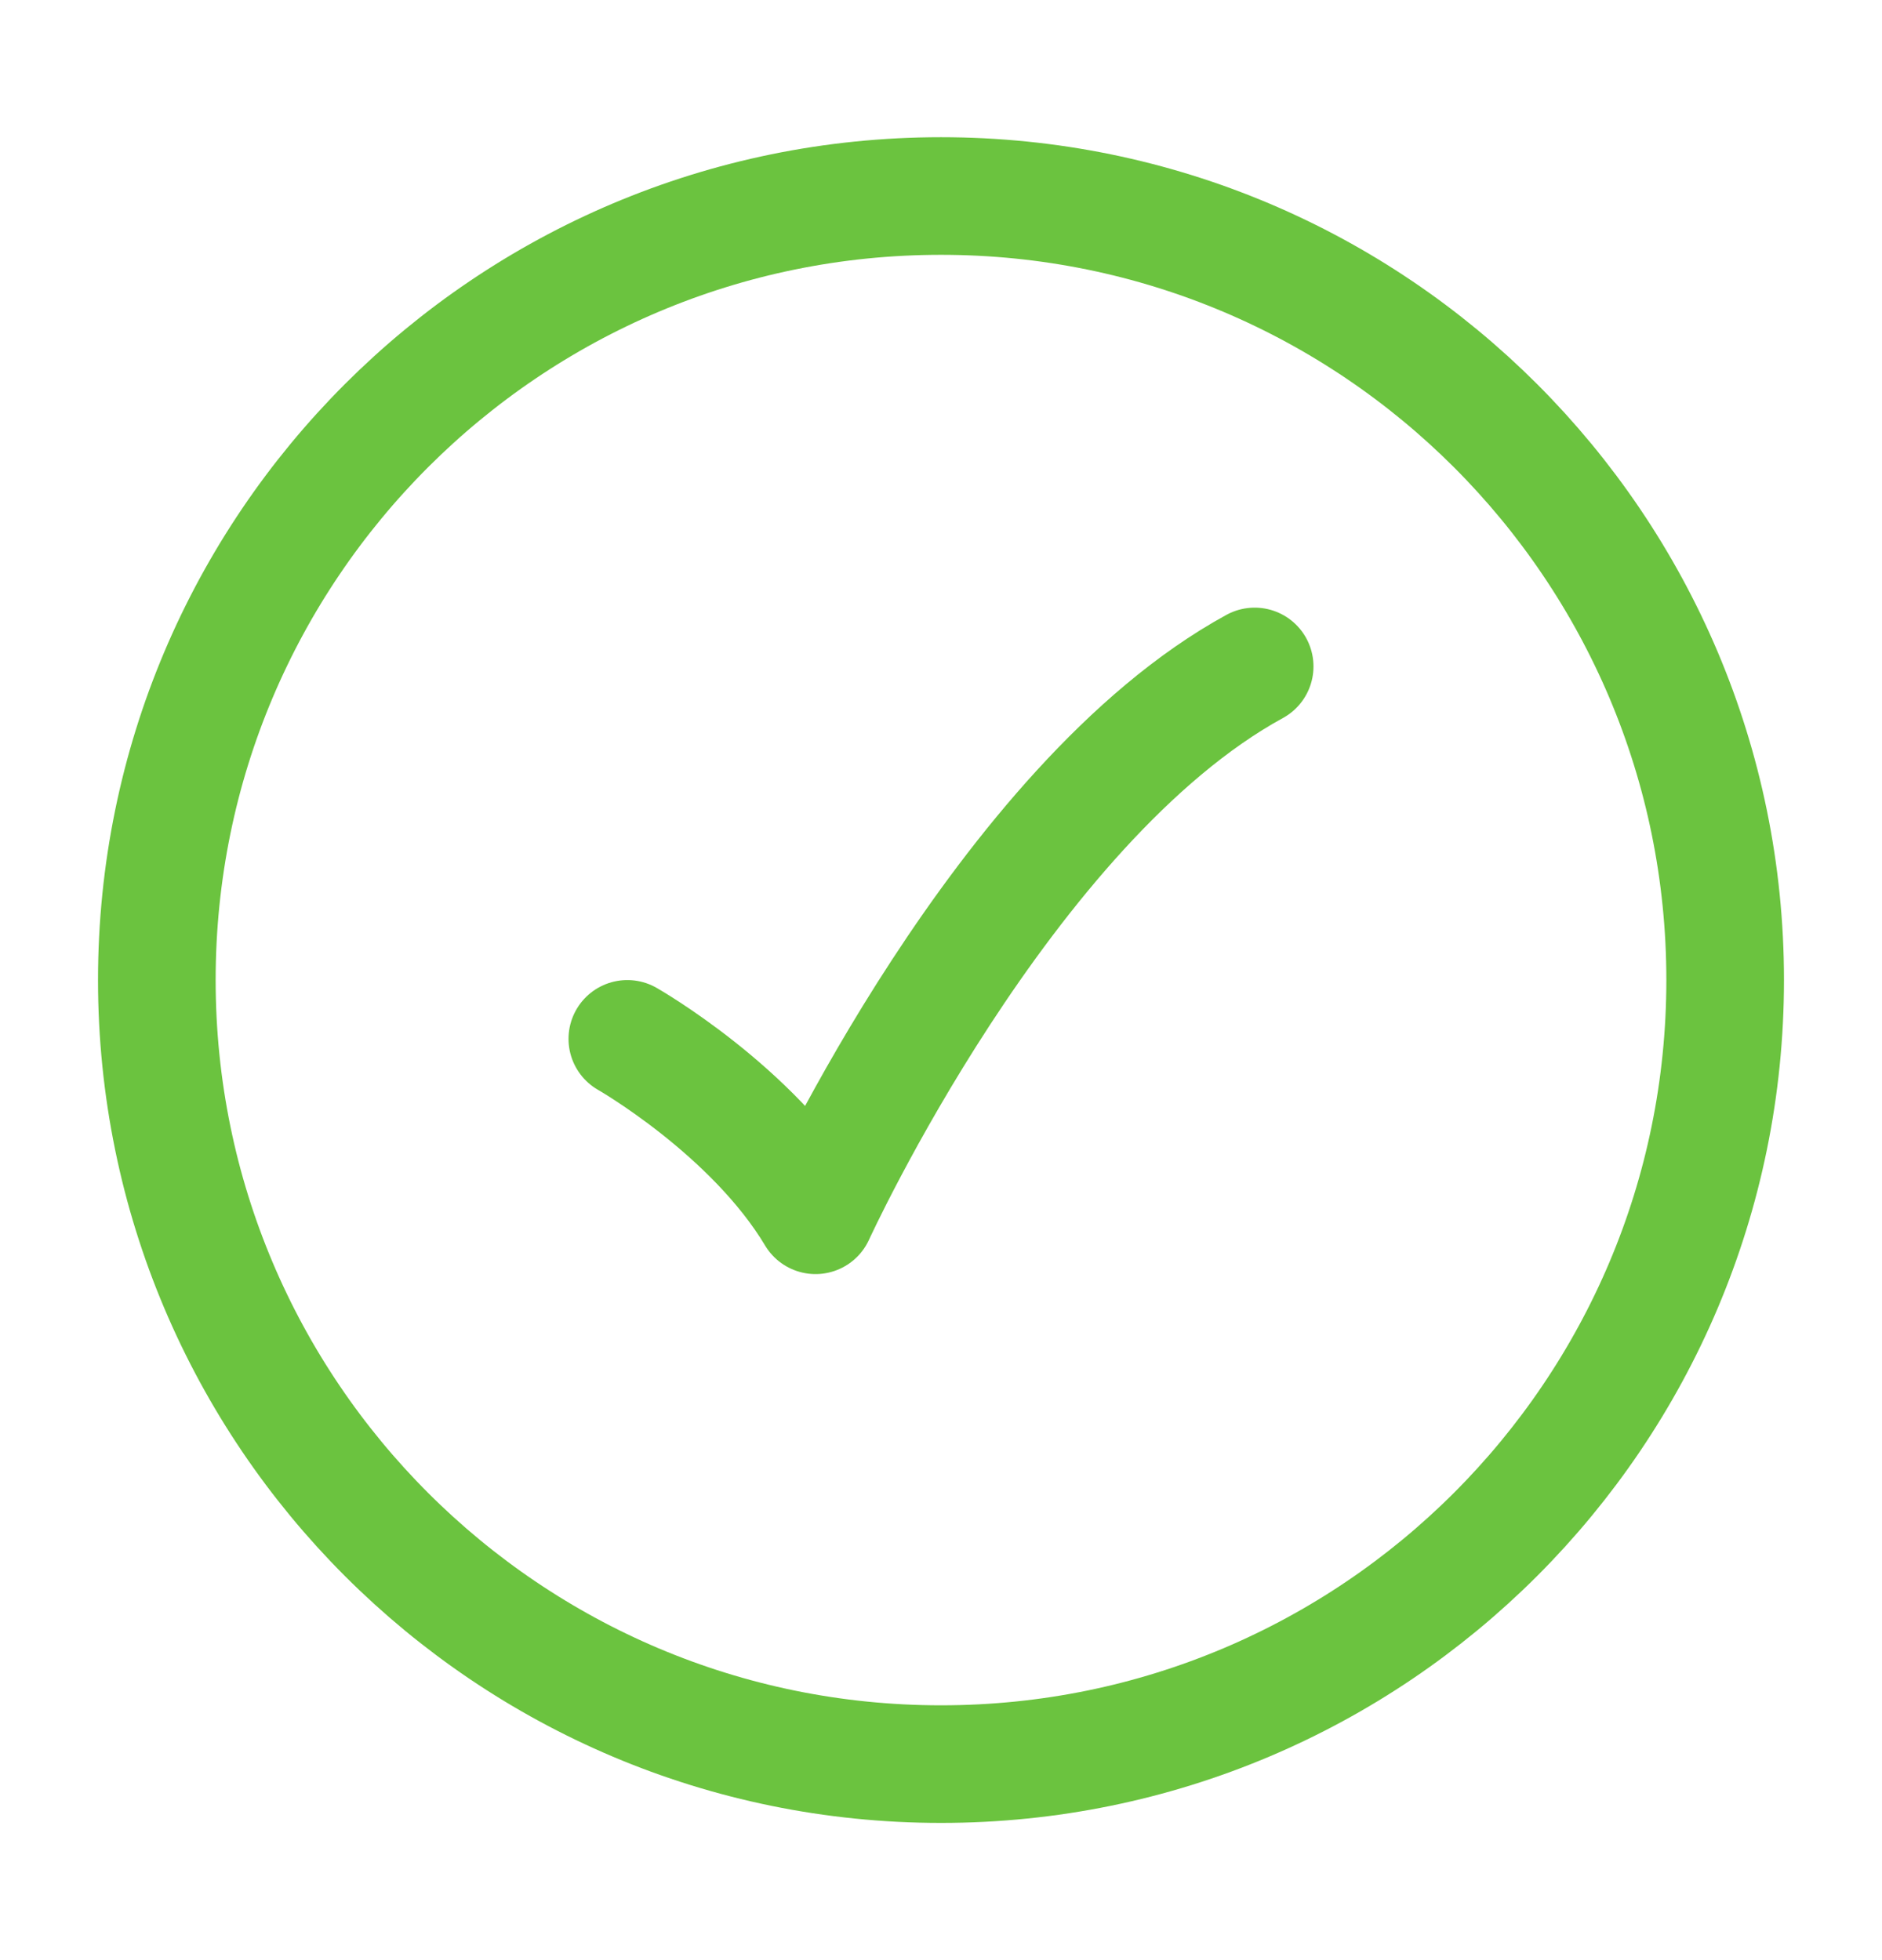
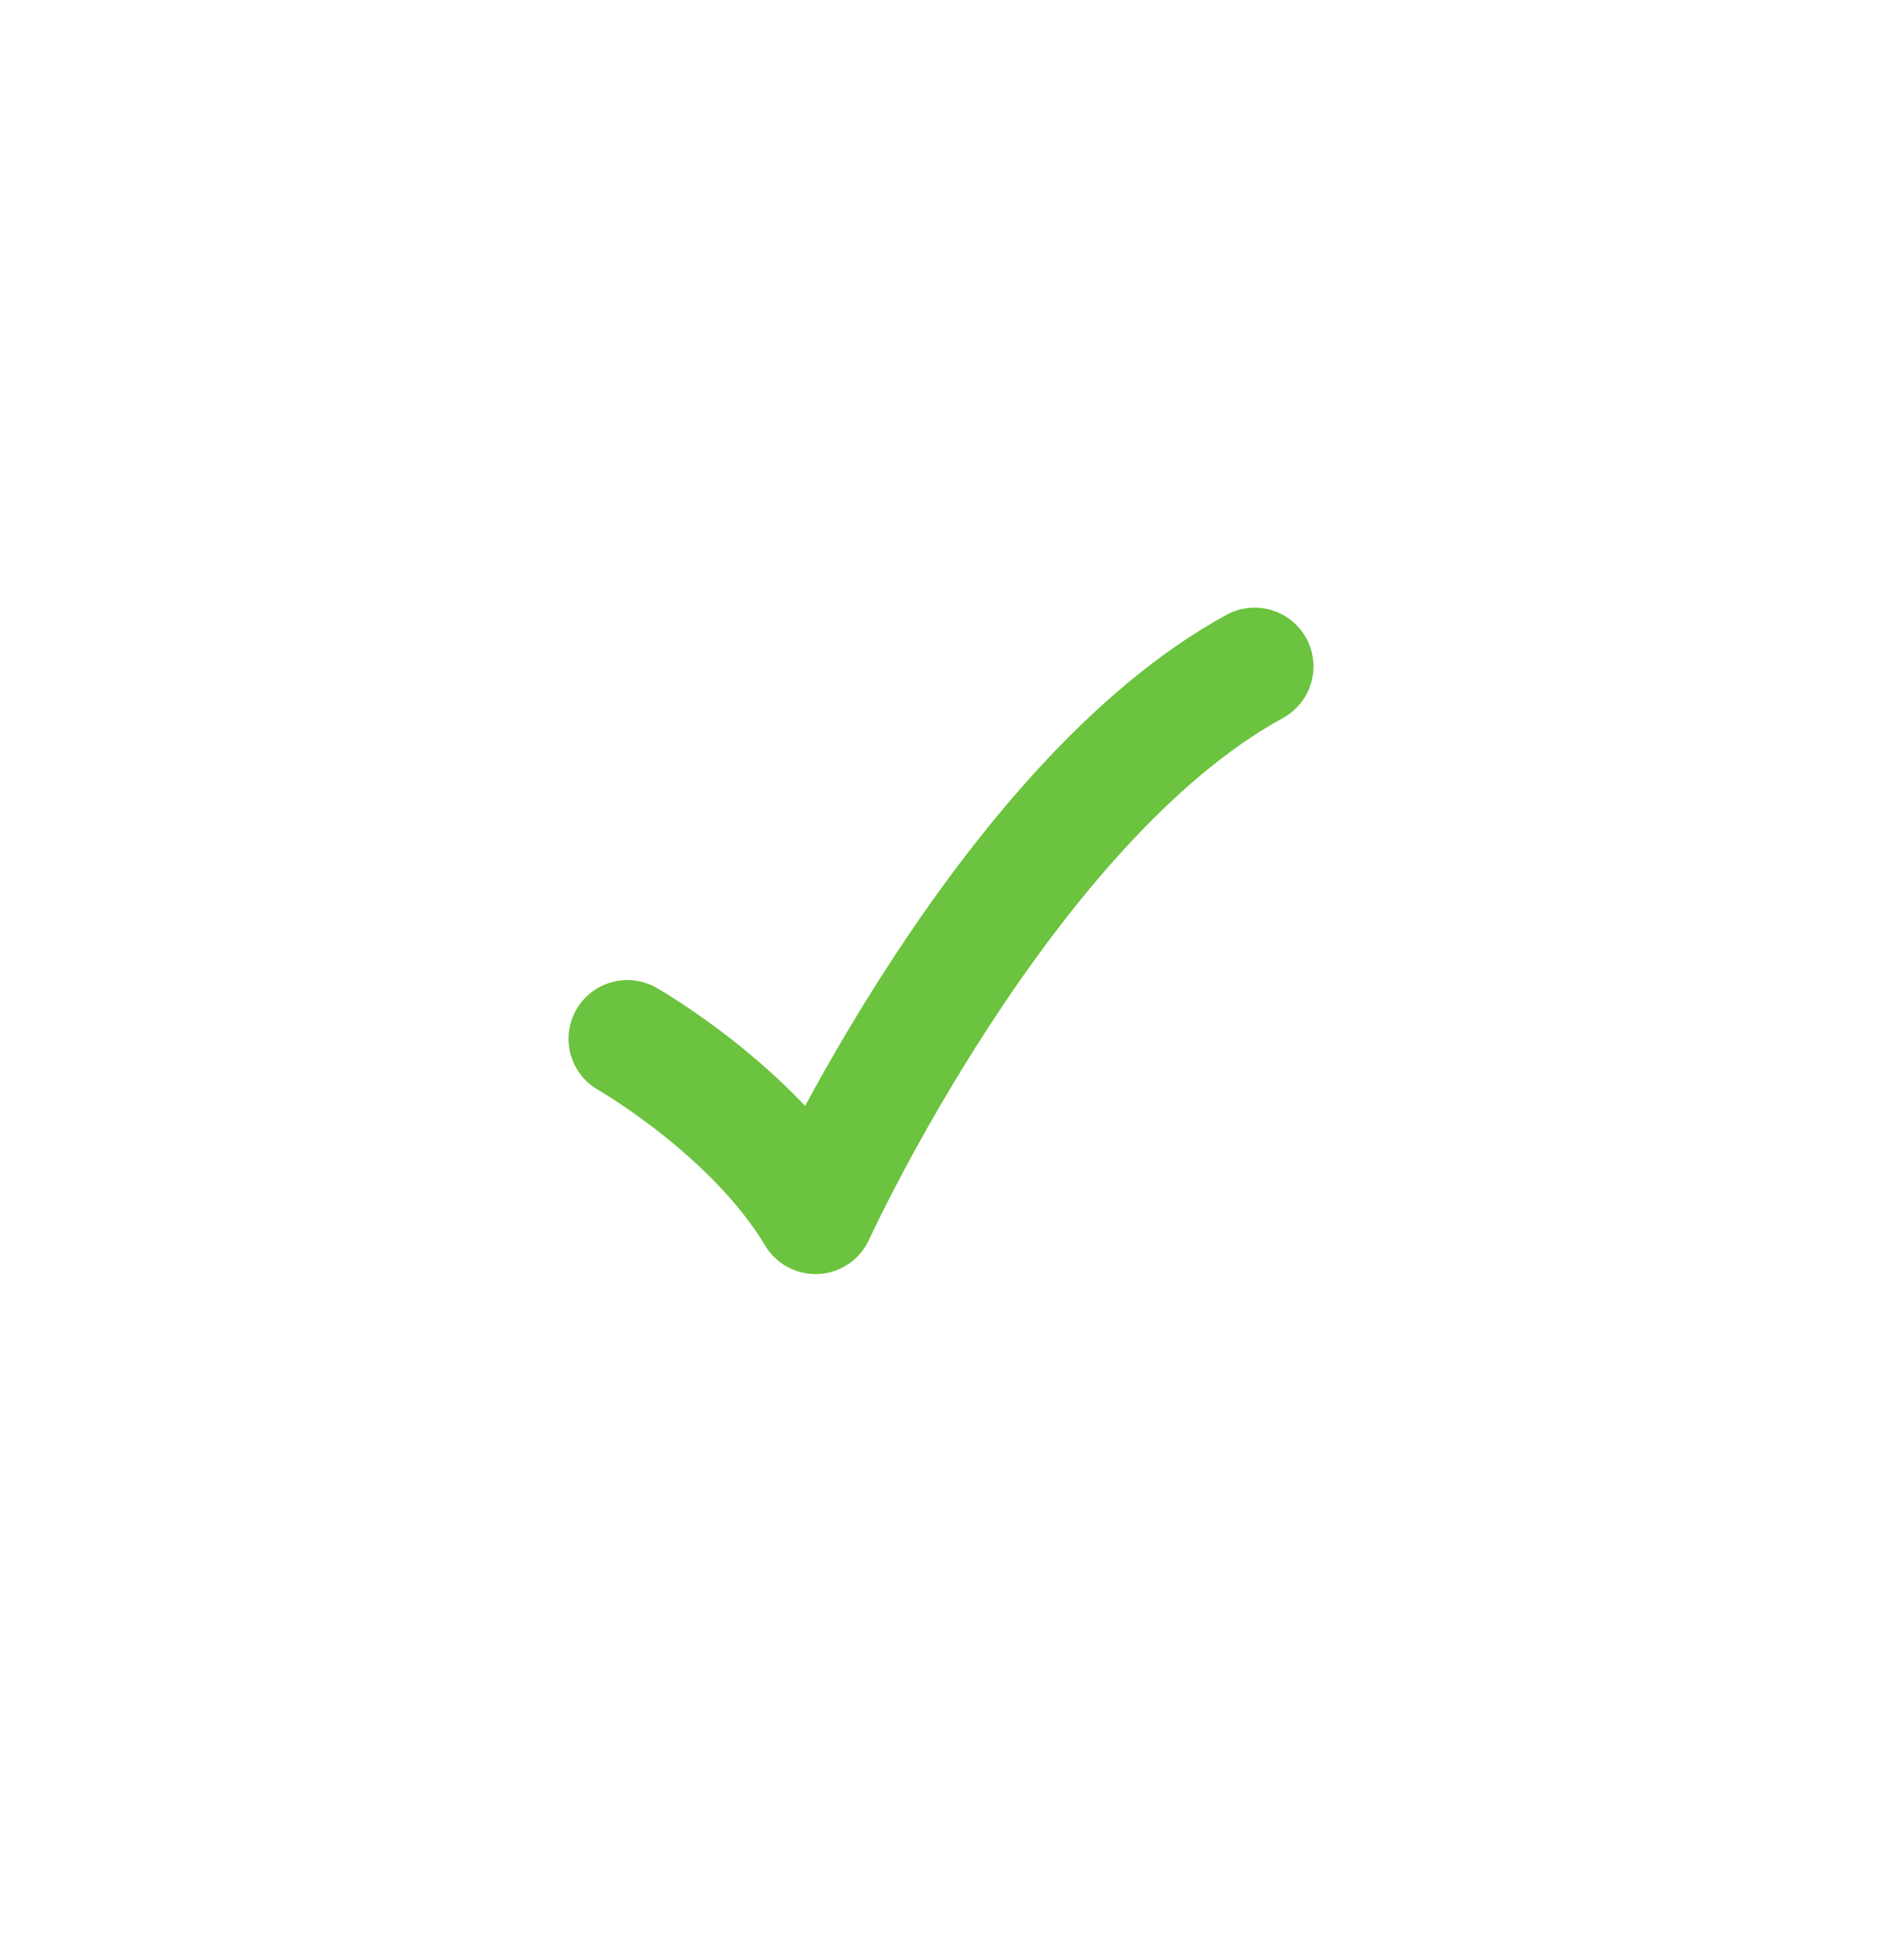
<svg xmlns="http://www.w3.org/2000/svg" width="24" height="25" viewBox="0 0 24 25" fill="none">
-   <path d="M22 12.5C22 6.977 17.523 2.5 12 2.5C6.477 2.5 2 6.977 2 12.5C2 18.023 6.477 22.5 12 22.5C17.523 22.5 22 18.023 22 12.5Z" stroke="#6BC33F" stroke-width="1.5" />
  <path d="M8 13.25C8 13.25 9.6 14.162 10.4 15.5C10.4 15.5 12.8 10.25 16 8.5" stroke="#6BC33F" stroke-width="1.5" stroke-linecap="round" stroke-linejoin="round" />
</svg>